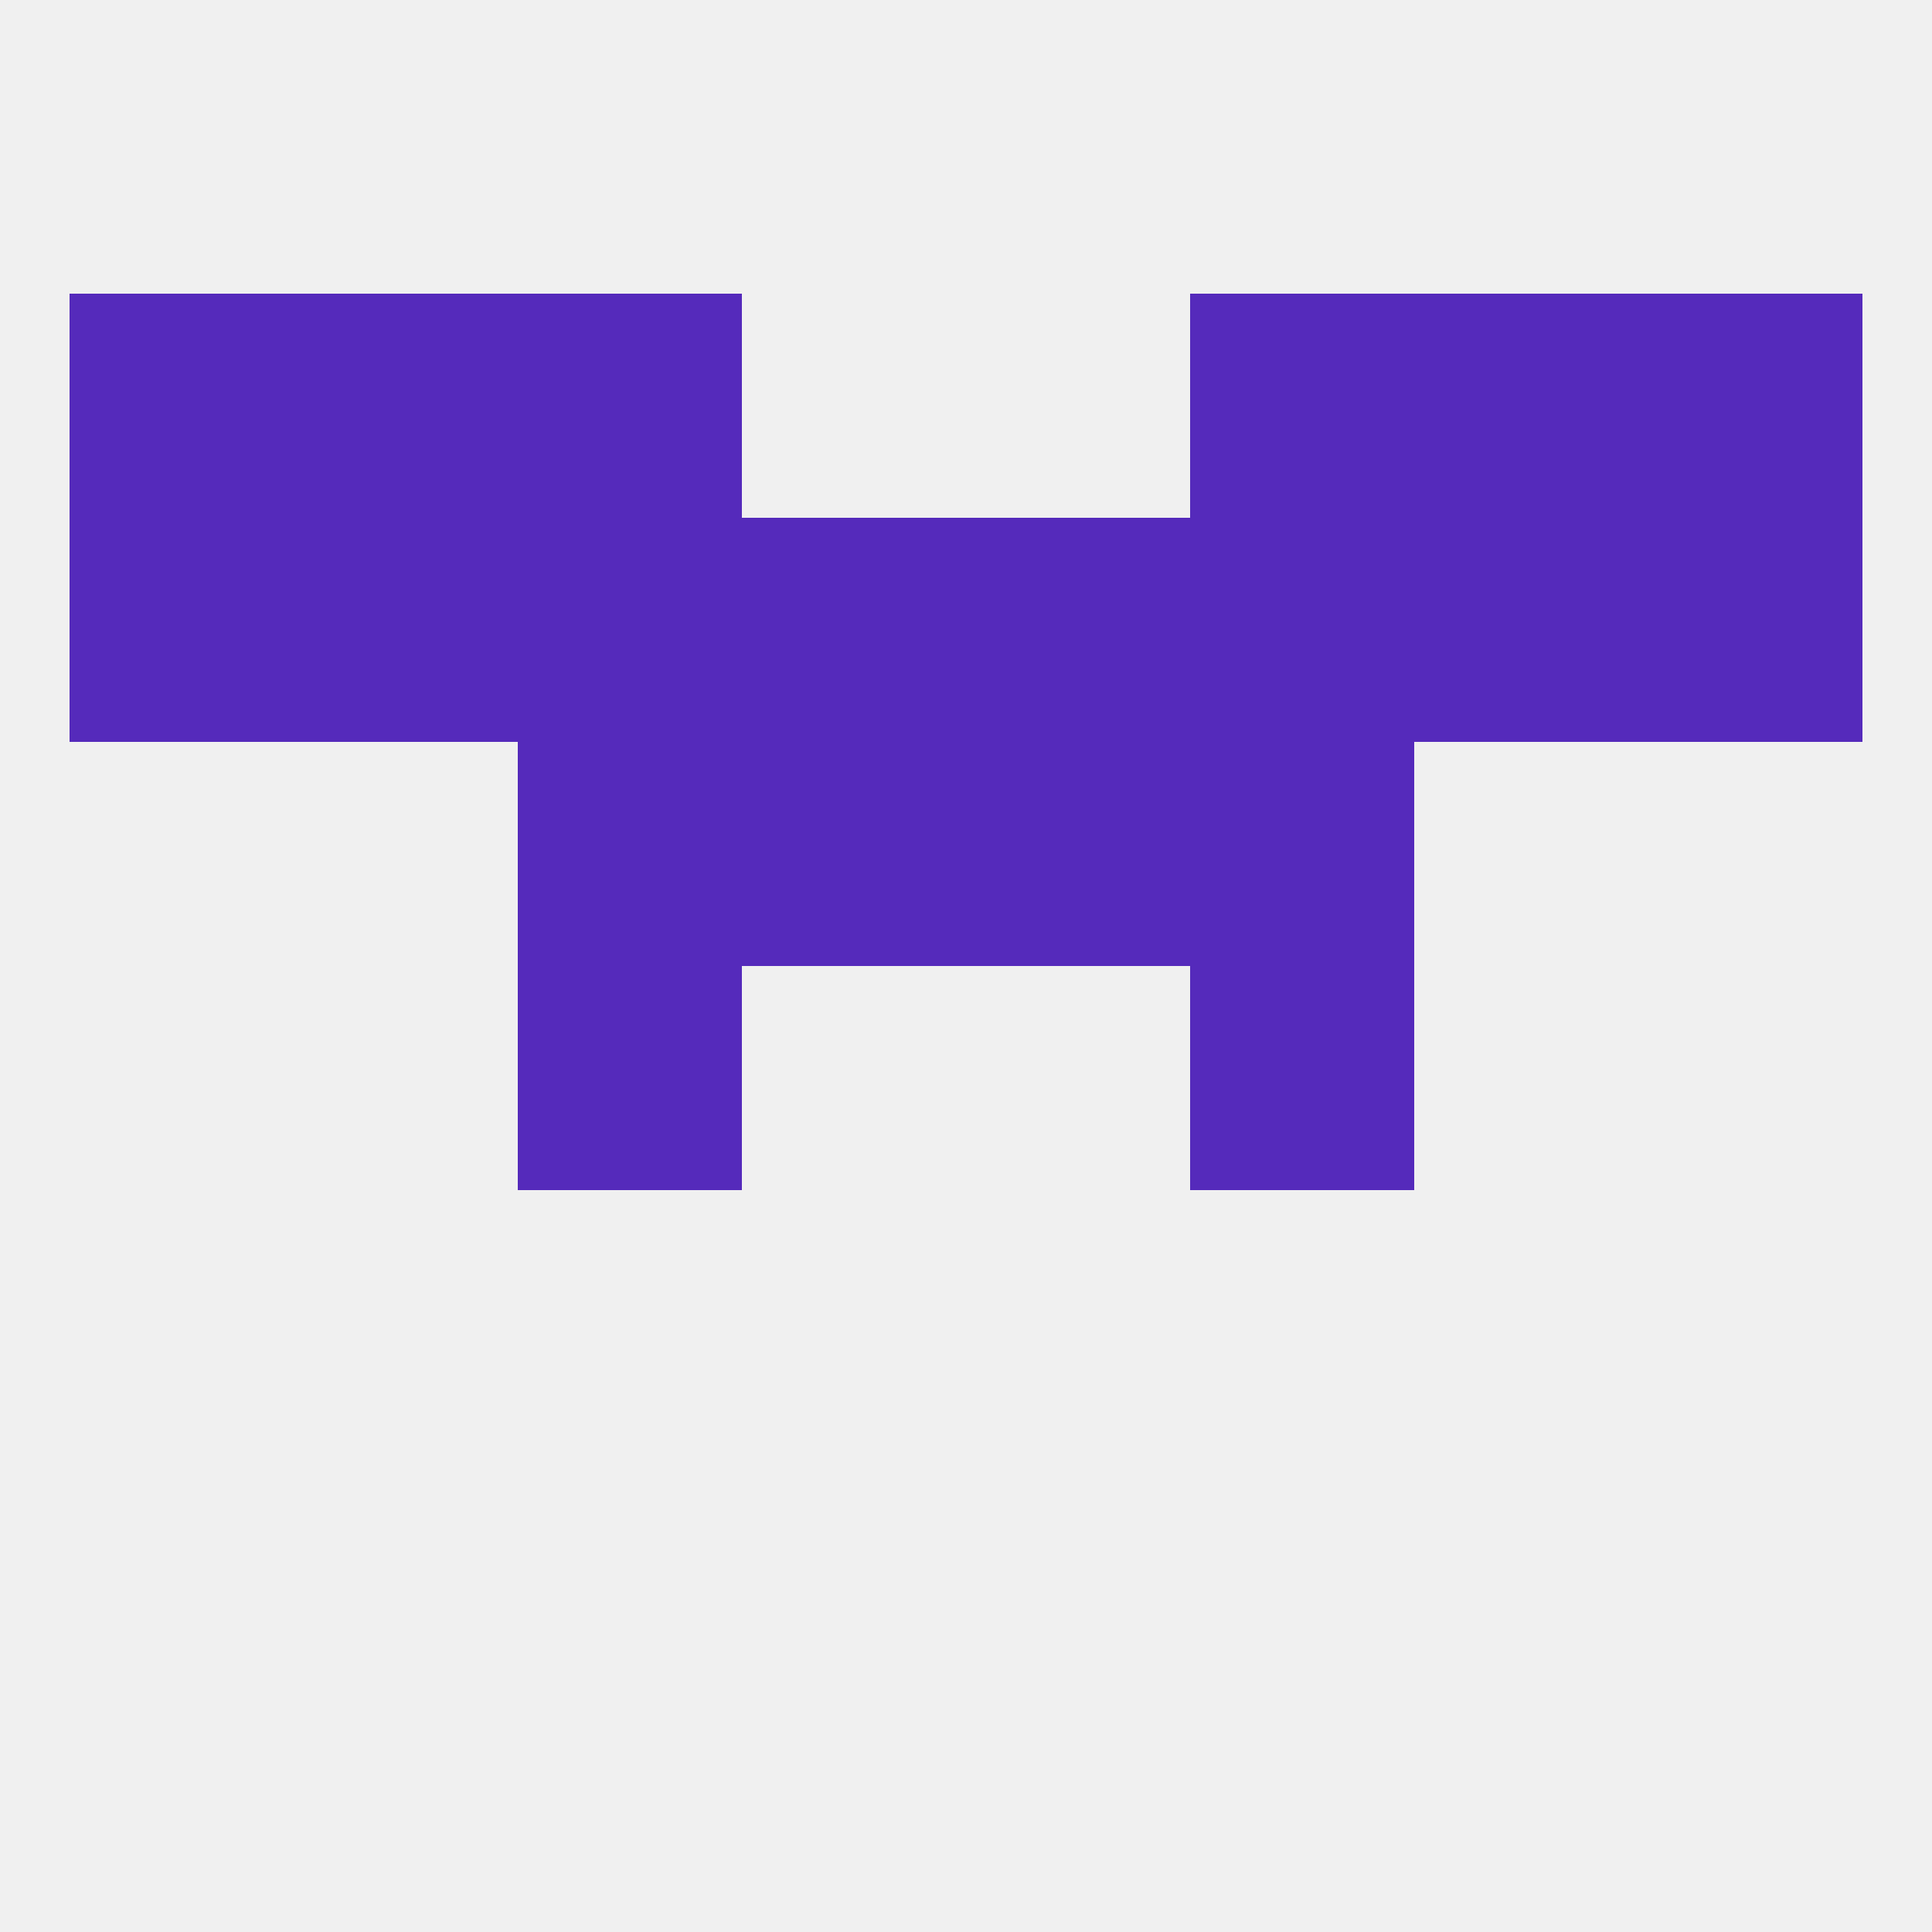
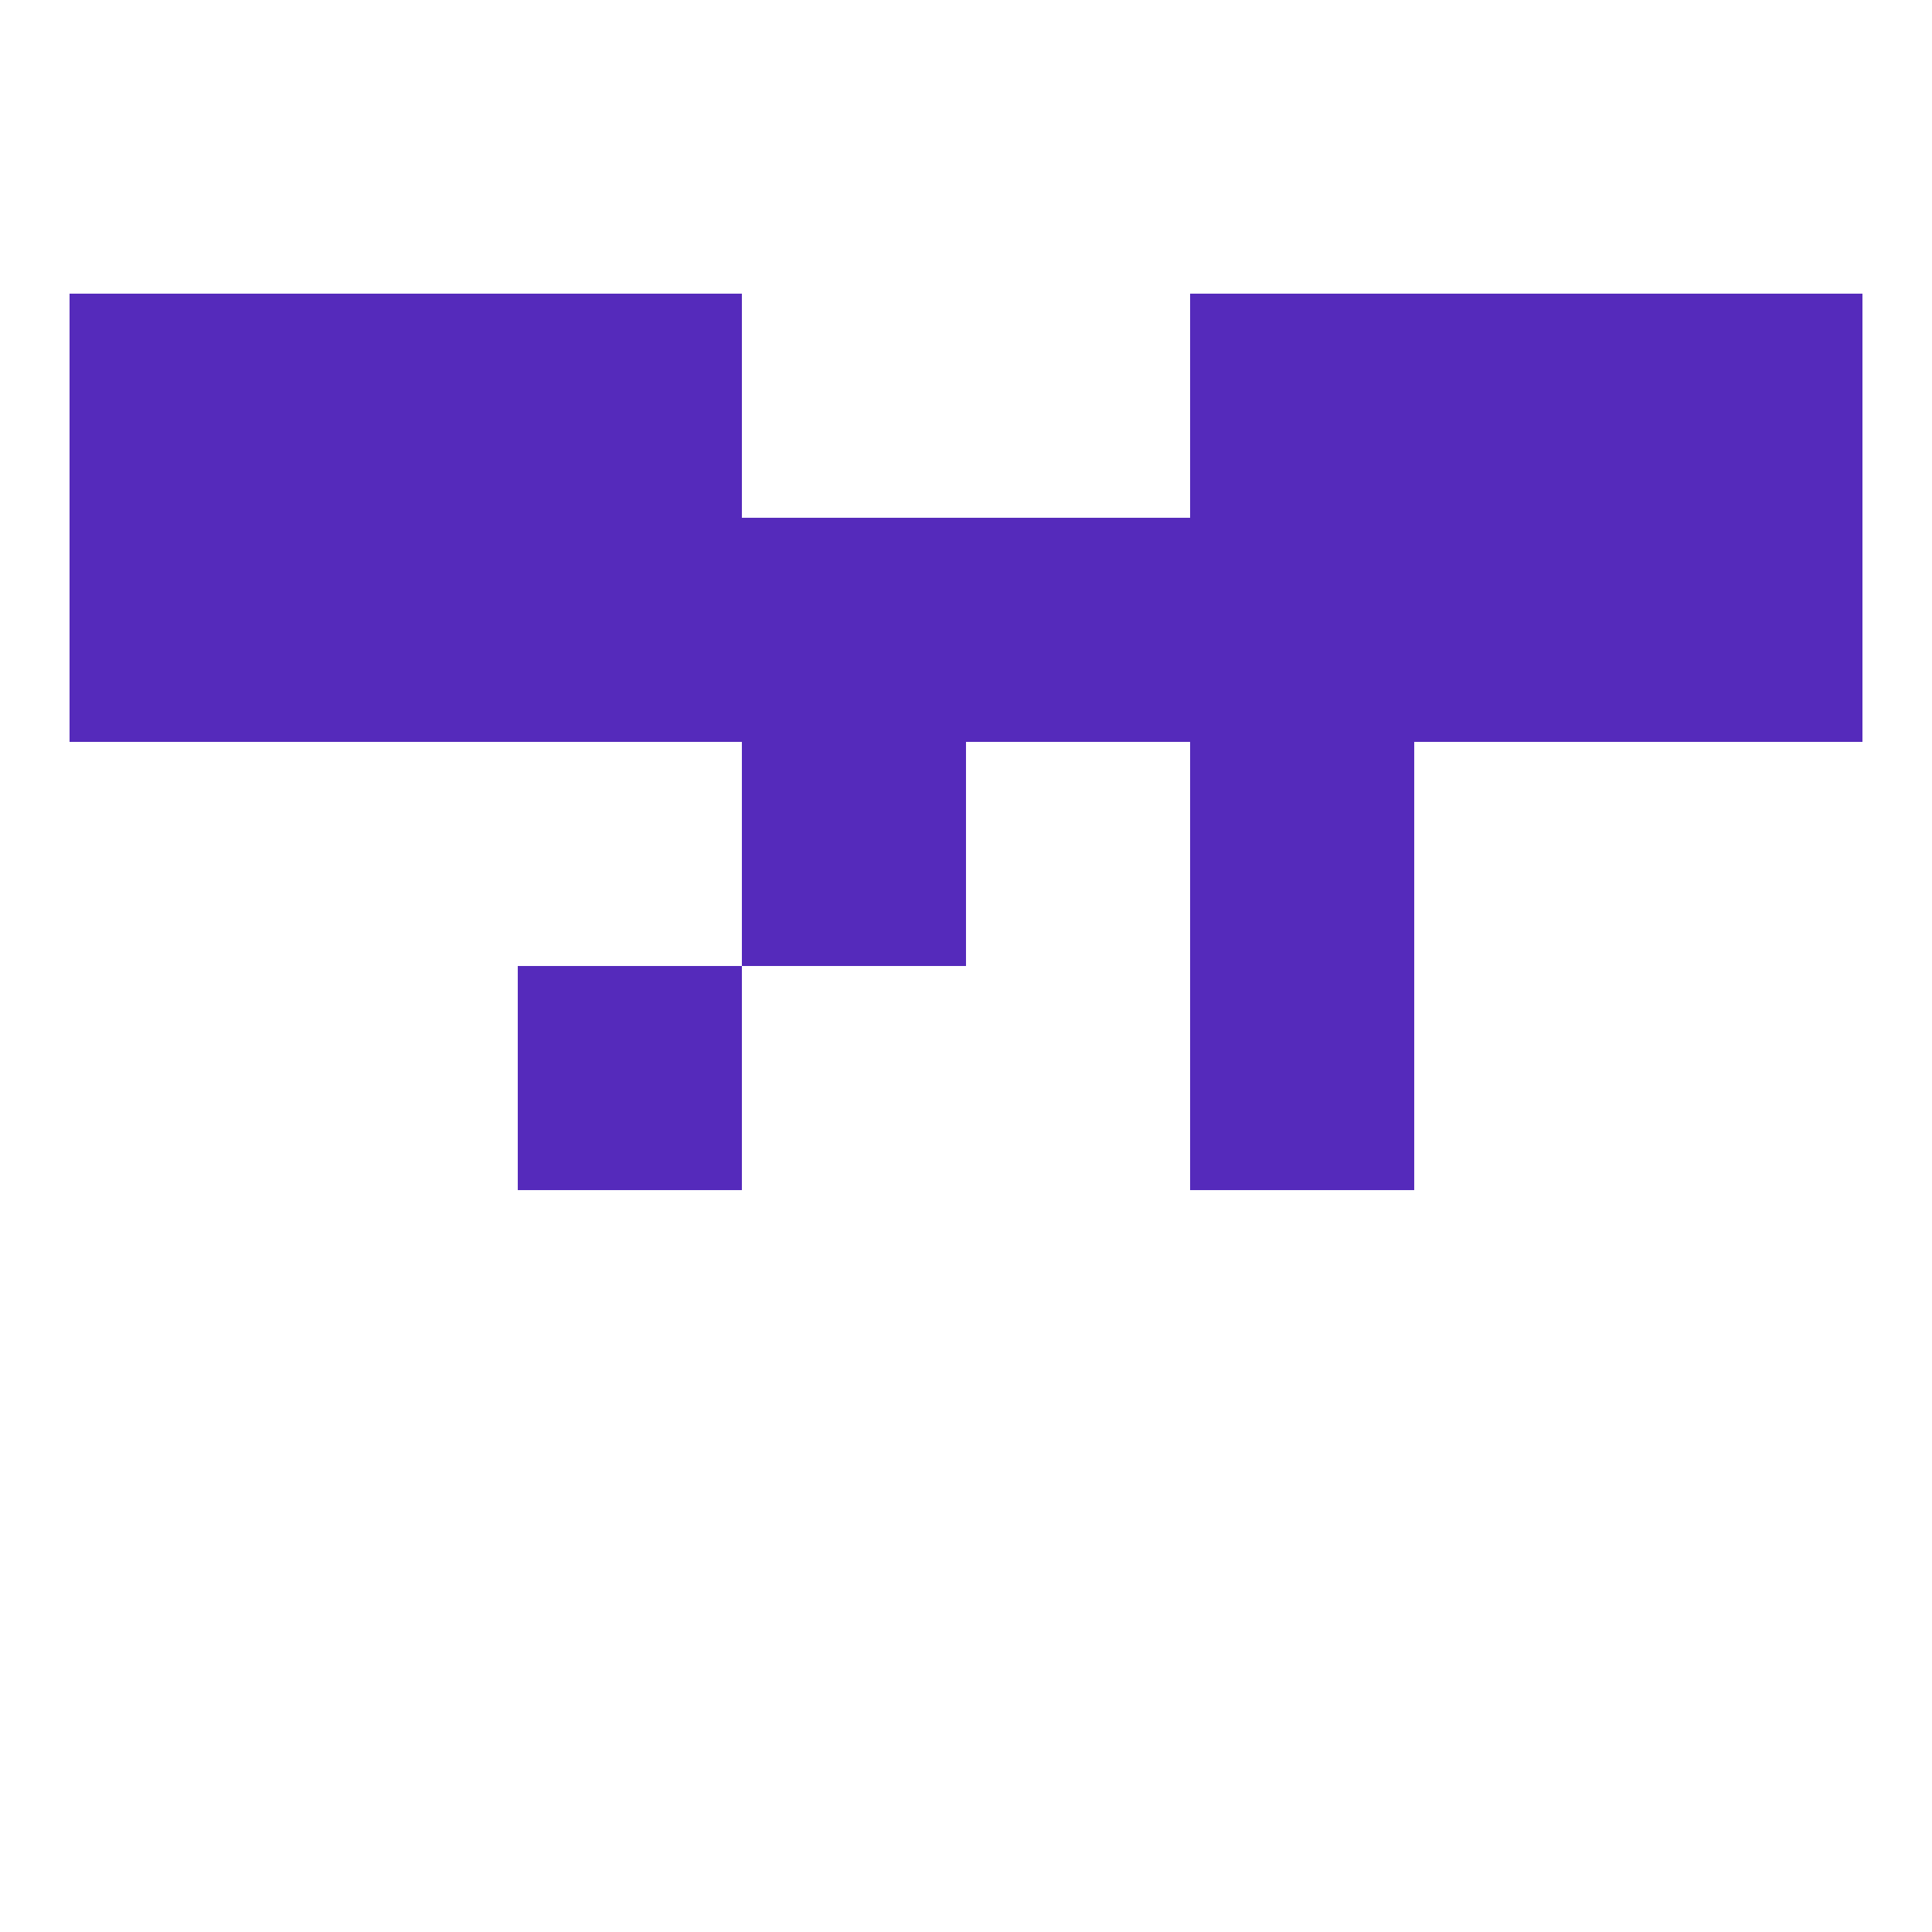
<svg xmlns="http://www.w3.org/2000/svg" version="1.1" baseprofile="full" width="250" height="250" viewBox="0 0 250 250">
-   <rect width="100%" height="100%" fill="rgba(240,240,240,255)" />
  <rect x="67" y="125" width="29" height="29" fill="rgba(85,42,187,255)" />
  <rect x="154" y="125" width="29" height="29" fill="rgba(85,42,187,255)" />
-   <rect x="67" y="96" width="29" height="29" fill="rgba(85,42,187,255)" />
  <rect x="154" y="96" width="29" height="29" fill="rgba(85,42,187,255)" />
  <rect x="96" y="96" width="29" height="29" fill="rgba(85,42,187,255)" />
-   <rect x="125" y="96" width="29" height="29" fill="rgba(85,42,187,255)" />
  <rect x="96" y="67" width="29" height="29" fill="rgba(85,42,187,255)" />
  <rect x="125" y="67" width="29" height="29" fill="rgba(85,42,187,255)" />
  <rect x="67" y="67" width="29" height="29" fill="rgba(85,42,187,255)" />
  <rect x="183" y="67" width="29" height="29" fill="rgba(85,42,187,255)" />
  <rect x="9" y="67" width="29" height="29" fill="rgba(85,42,187,255)" />
  <rect x="212" y="67" width="29" height="29" fill="rgba(85,42,187,255)" />
  <rect x="154" y="67" width="29" height="29" fill="rgba(85,42,187,255)" />
  <rect x="38" y="67" width="29" height="29" fill="rgba(85,42,187,255)" />
  <rect x="9" y="38" width="29" height="29" fill="rgba(85,42,187,255)" />
  <rect x="212" y="38" width="29" height="29" fill="rgba(85,42,187,255)" />
  <rect x="67" y="38" width="29" height="29" fill="rgba(85,42,187,255)" />
  <rect x="154" y="38" width="29" height="29" fill="rgba(85,42,187,255)" />
  <rect x="38" y="38" width="29" height="29" fill="rgba(85,42,187,255)" />
  <rect x="183" y="38" width="29" height="29" fill="rgba(85,42,187,255)" />
</svg>